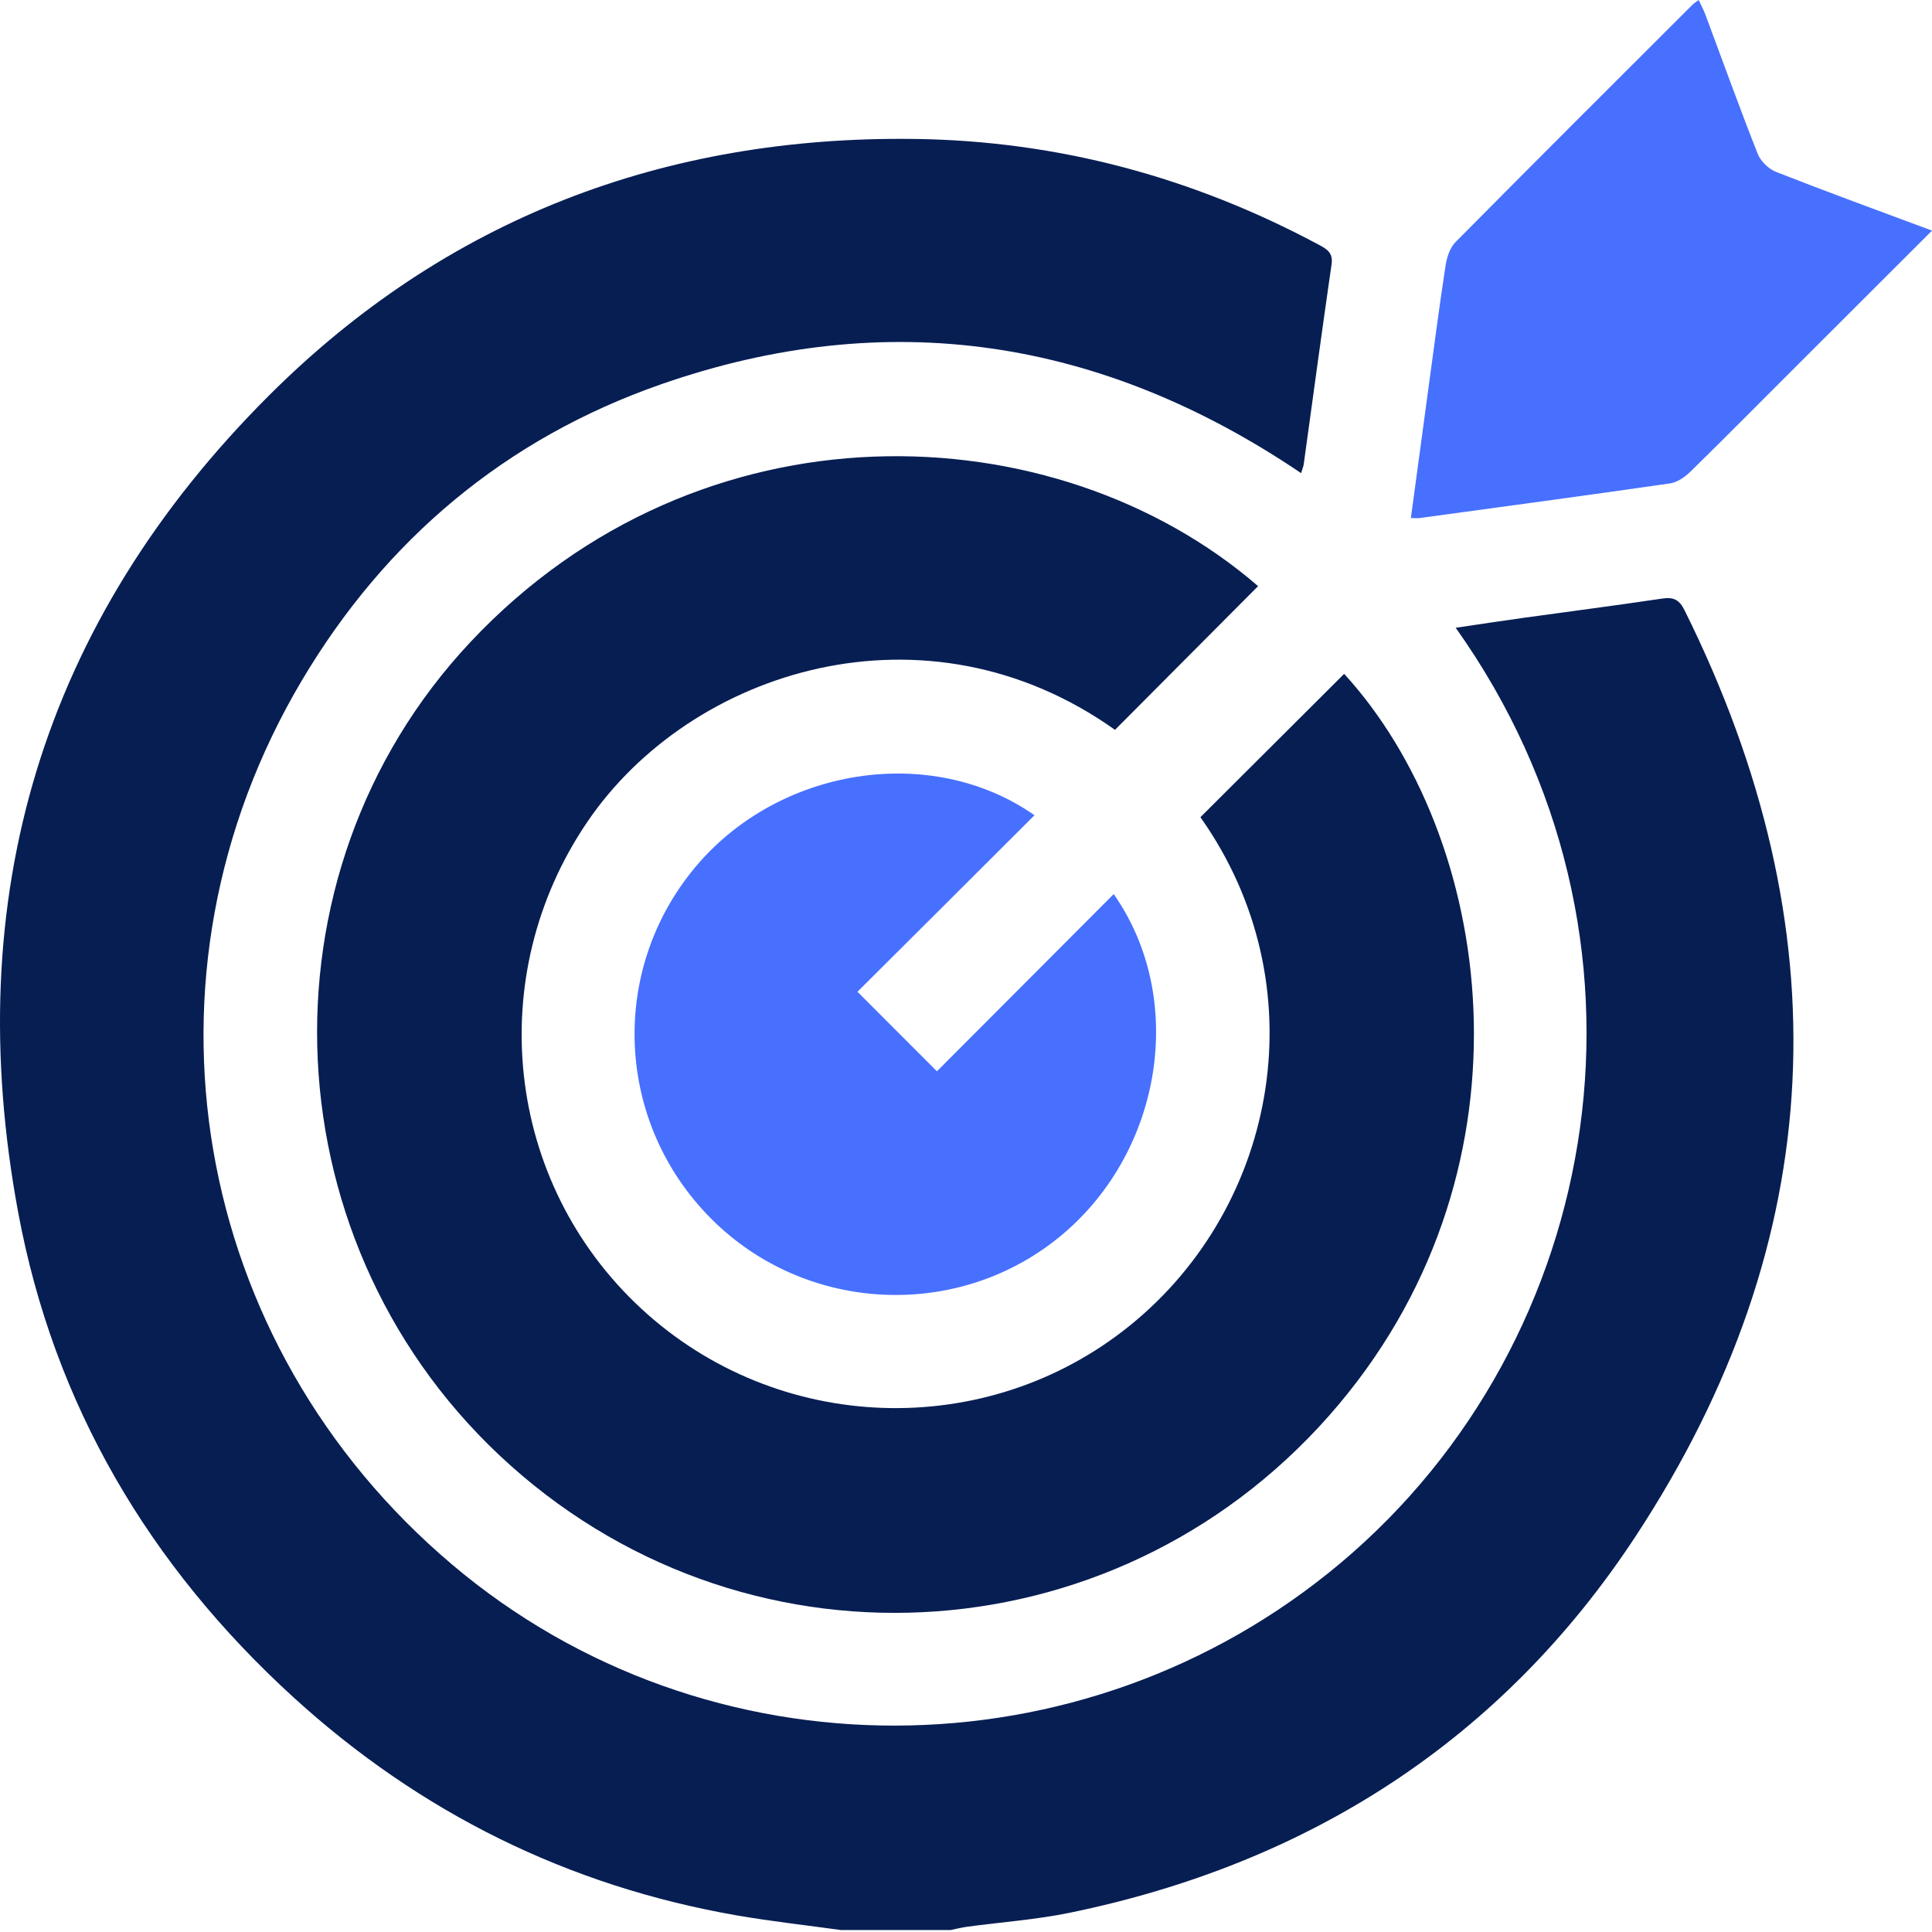
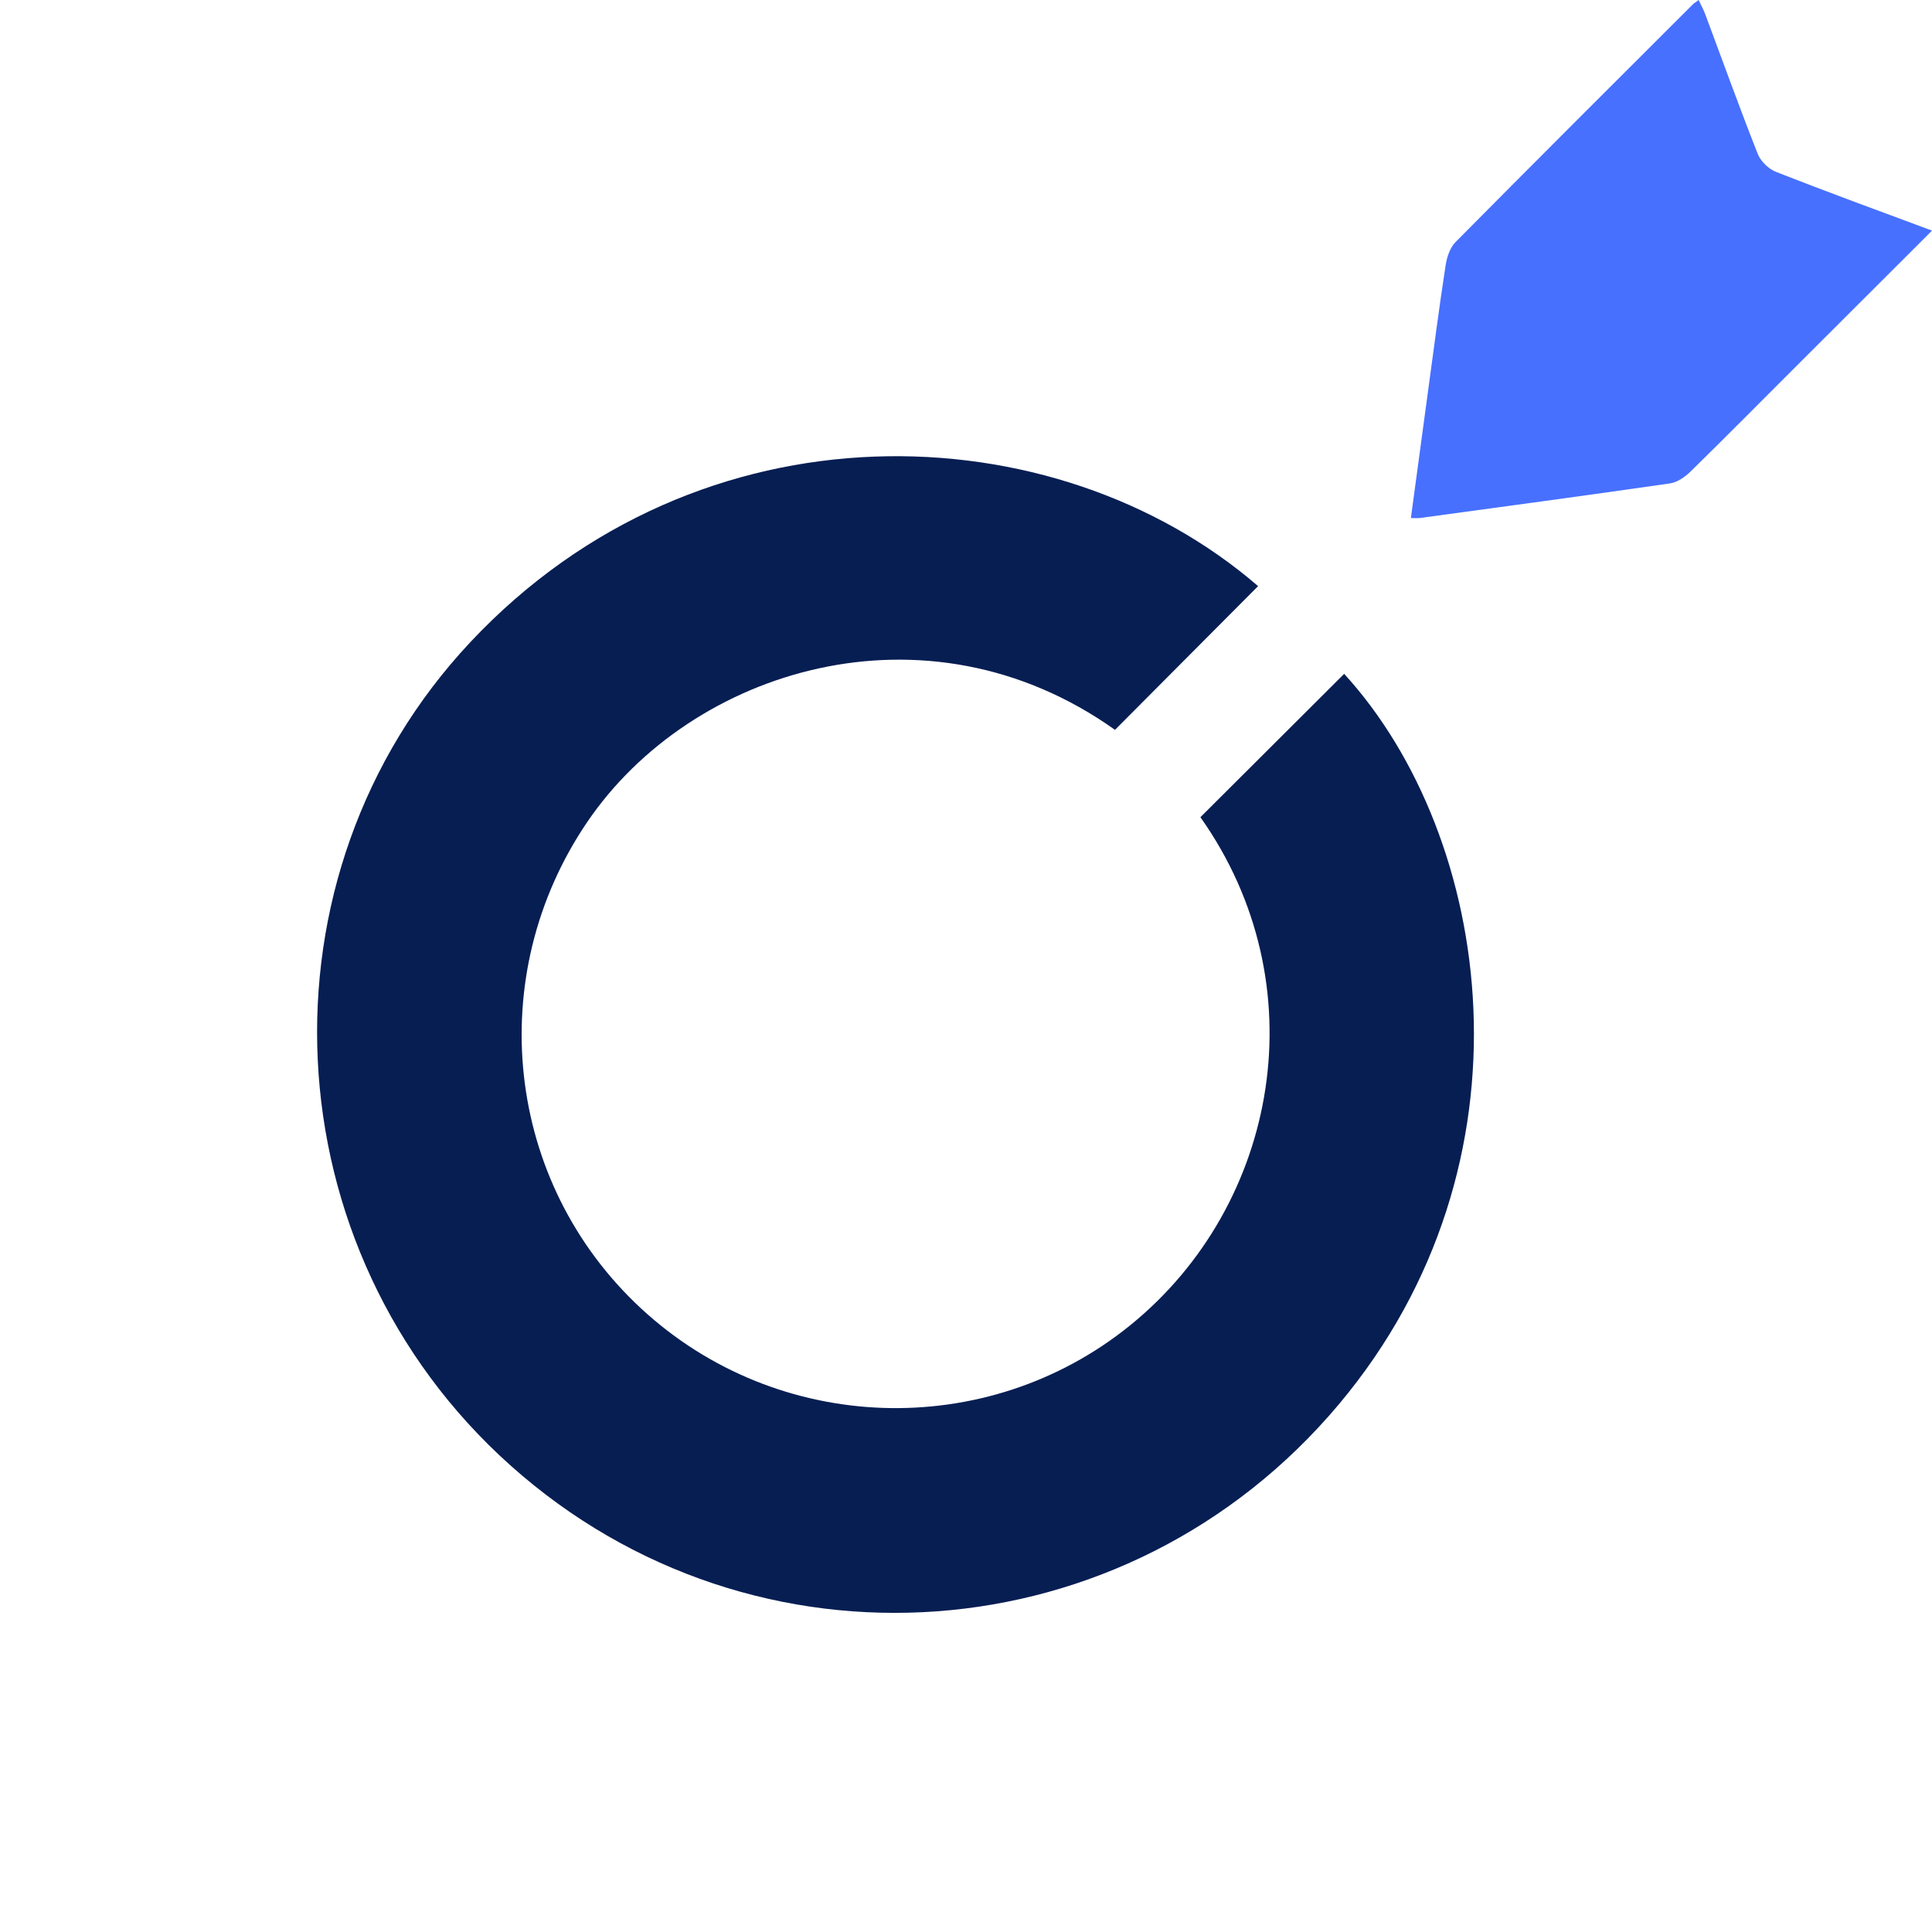
<svg xmlns="http://www.w3.org/2000/svg" width="60" height="60" viewBox="0 0 60 60" fill="none">
  <g clip-path="url(#clip0_5169_2467)">
-     <path d="M26.125 59.94C25.046 59.79 23.96 59.671 22.886 59.485C17.634 58.572 13.039 56.29 9.11 52.708C4.635 48.623 1.672 43.62 0.564 37.649C-1.25 27.872 1.303 19.326 8.349 12.287C13.853 6.791 20.638 4.214 28.404 4.315C32.848 4.373 37.04 5.501 40.964 7.605C41.219 7.741 41.406 7.857 41.352 8.216C41.052 10.281 40.775 12.351 40.488 14.42C40.477 14.495 40.444 14.567 40.407 14.694C34.217 10.507 27.573 9.475 20.52 11.938C15.705 13.62 11.971 16.753 9.368 21.143C3.944 30.297 5.914 41.722 14.049 48.596C21.958 55.279 33.648 55.249 41.633 48.541C49.867 41.623 52.036 29.103 45.208 19.496C45.948 19.387 46.647 19.28 47.345 19.183C48.775 18.984 50.207 18.801 51.635 18.587C51.984 18.535 52.16 18.64 52.313 18.948C57.225 28.83 56.851 38.498 50.787 47.724C46.634 54.04 40.643 57.878 33.219 59.403C32.172 59.618 31.095 59.693 30.033 59.837C29.862 59.861 29.693 59.904 29.524 59.939C28.39 59.94 27.258 59.94 26.125 59.94Z" fill="#071E53" />
    <path d="M39.071 18.203C37.574 19.706 36.102 21.184 34.627 22.666C28.765 18.497 21.458 20.782 18.234 25.533C14.995 30.307 15.676 36.714 19.911 40.637C24.145 44.558 30.636 44.772 35.097 41.16C39.724 37.413 40.947 30.558 37.28 25.379C38.775 23.887 40.263 22.406 41.744 20.927C46.355 25.971 47.893 36.093 41.578 43.614C34.997 51.452 23.433 52.284 15.854 45.511C8.354 38.808 7.807 27.186 14.611 19.938C21.737 12.35 32.761 12.751 39.071 18.203Z" fill="#071E53" />
-     <path d="M34.587 27.767C36.854 31.002 36.108 35.712 32.999 38.334C29.811 41.021 25.037 40.808 22.085 37.847C19.114 34.867 18.901 30.155 21.59 26.933C24.181 23.829 28.923 23.076 32.127 25.318C31.201 26.242 30.284 27.158 29.366 28.073C28.442 28.993 27.518 29.914 26.629 30.8C27.474 31.646 28.281 32.452 29.097 33.27C30.891 31.472 32.722 29.637 34.587 27.767Z" fill="#4770FF" />
    <path d="M60.001 7.162C58.532 8.629 57.151 10.007 55.772 11.385C54.68 12.475 53.597 13.571 52.496 14.65C52.325 14.816 52.087 14.98 51.862 15.013C49.276 15.386 46.687 15.734 44.098 16.087C44.026 16.097 43.953 16.089 43.816 16.089C43.996 14.758 44.169 13.471 44.344 12.184C44.523 10.87 44.693 9.555 44.894 8.244C44.933 7.992 45.028 7.696 45.199 7.522C47.643 5.053 50.103 2.601 52.562 0.146C52.602 0.105 52.653 0.075 52.753 0C52.828 0.161 52.906 0.302 52.962 0.453C53.501 1.895 54.021 3.343 54.586 4.774C54.677 5.006 54.923 5.247 55.156 5.338C56.725 5.955 58.311 6.533 60.001 7.162Z" fill="#4770FF" />
  </g>
  <defs>
    <clipPath id="clip0_5169_2467">
      <rect width="60" height="59.941" fill="white" />
    </clipPath>
  </defs>
</svg>